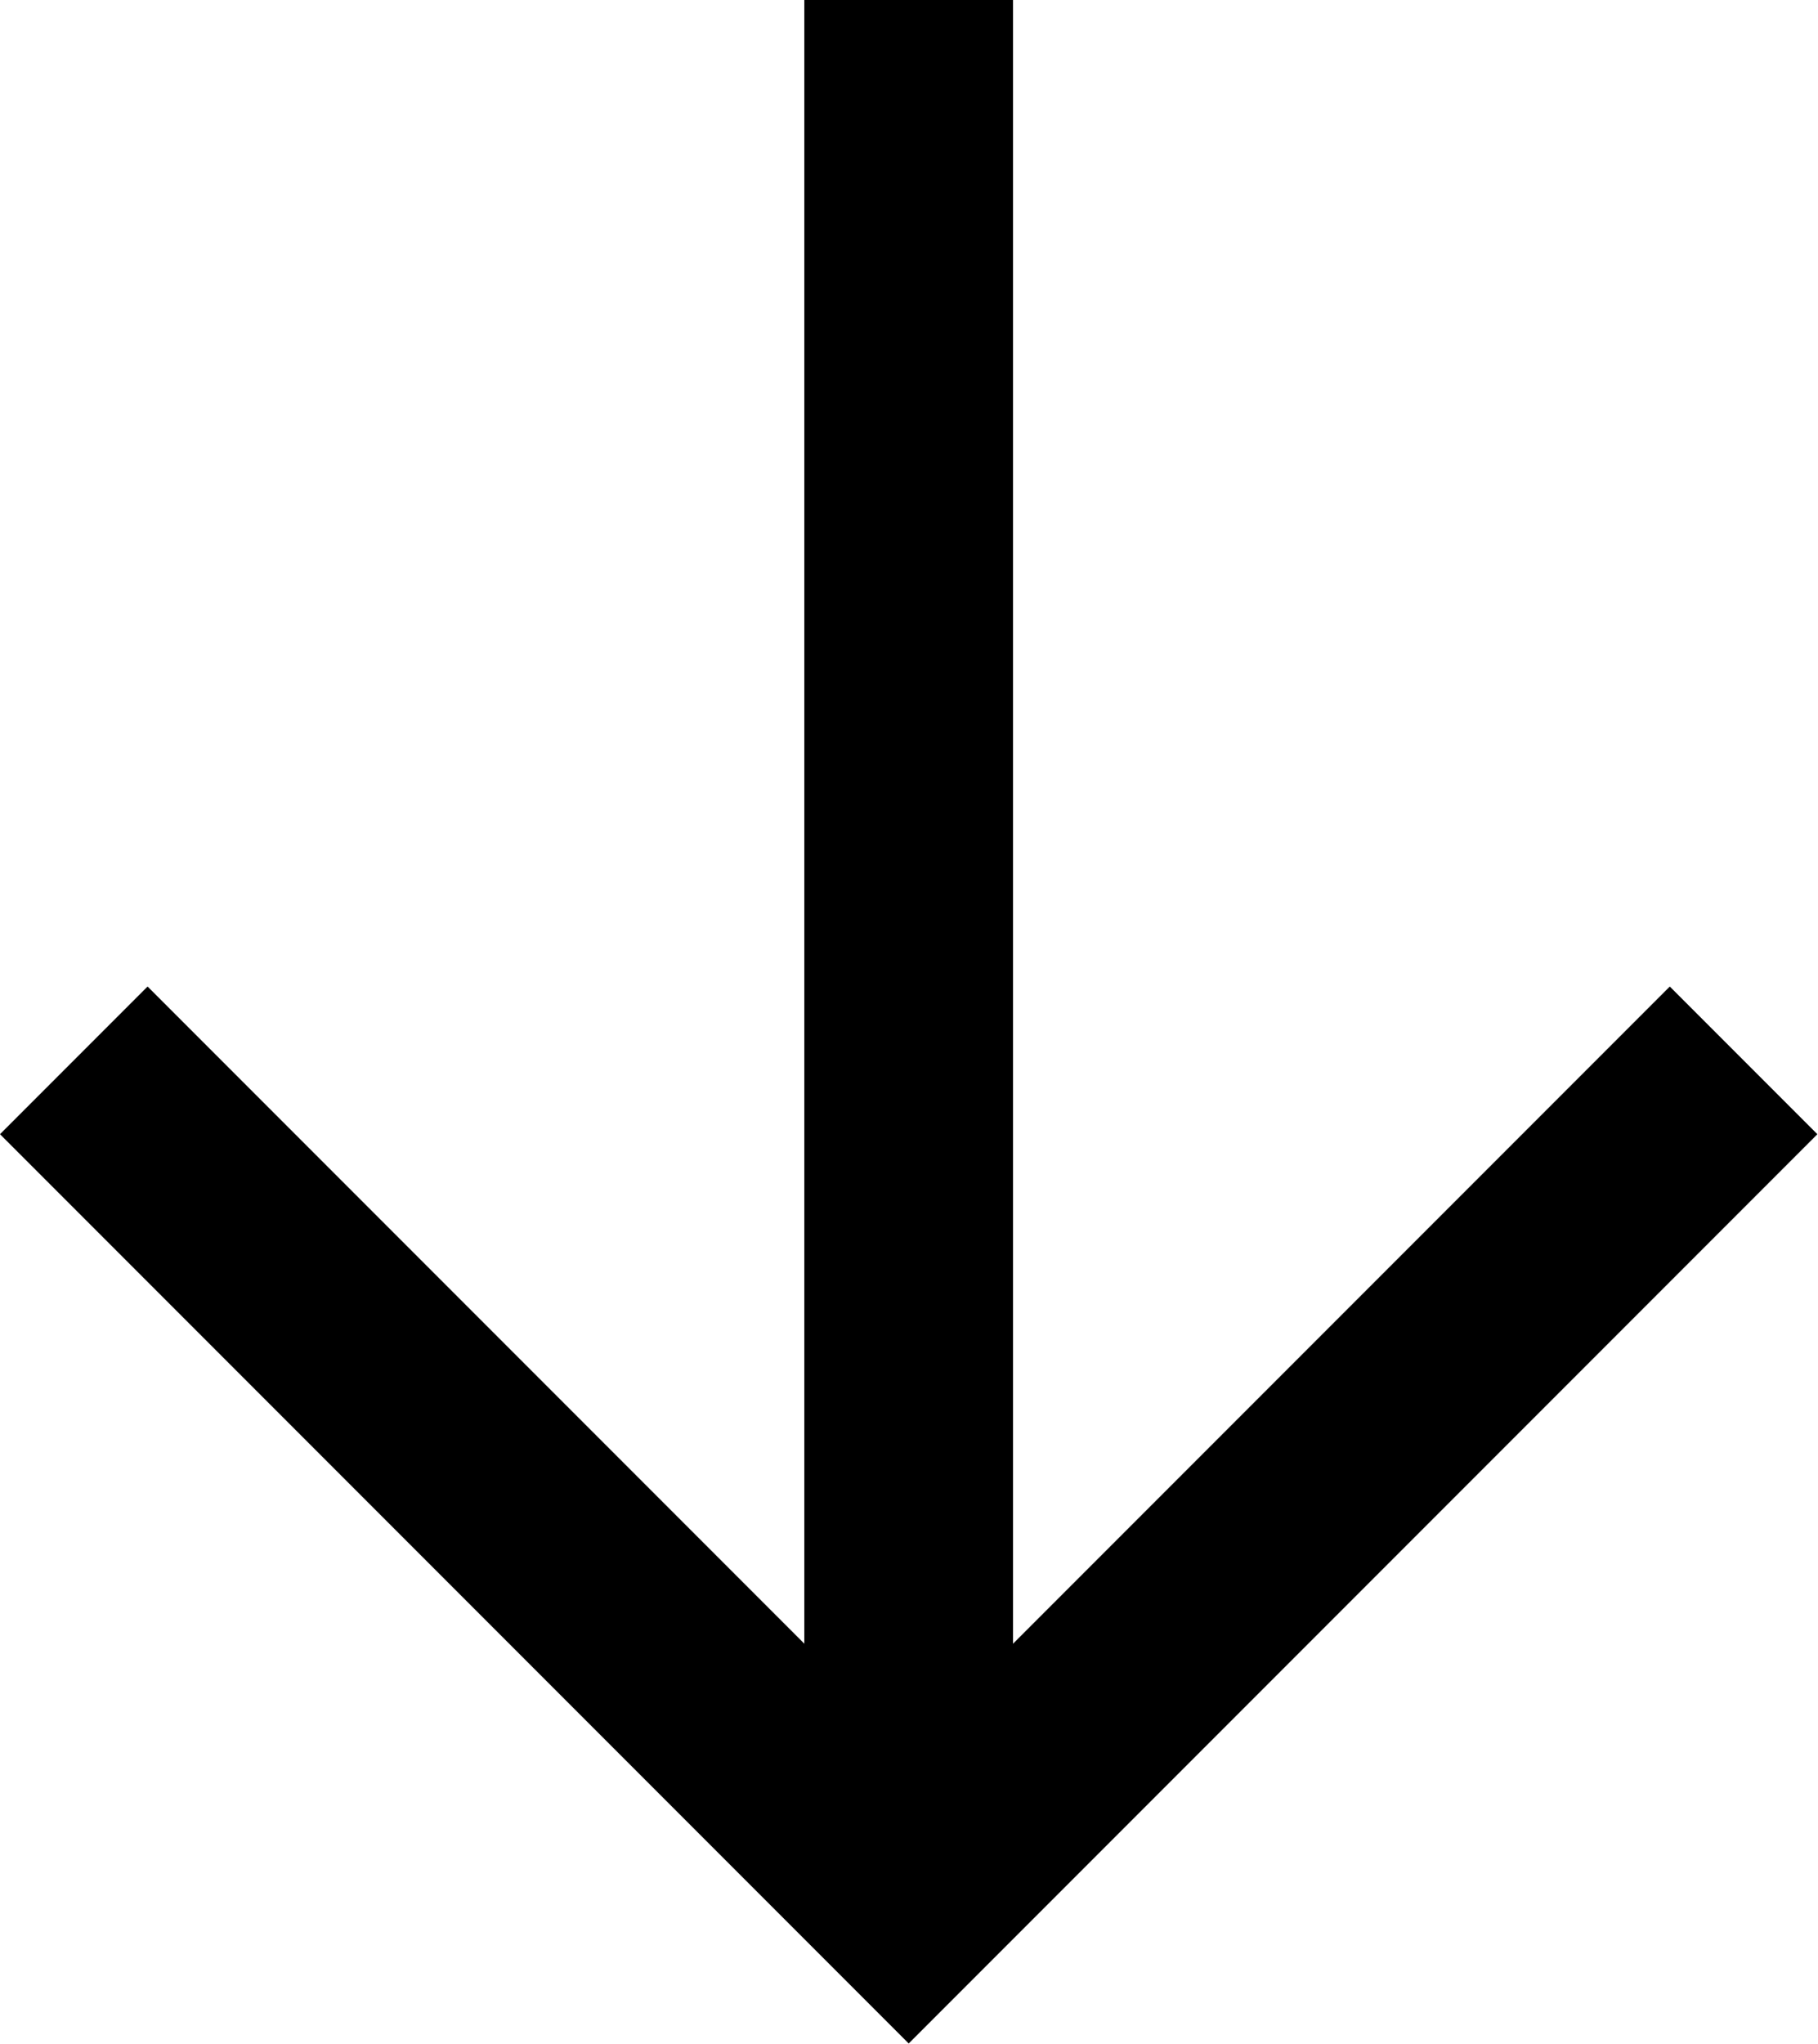
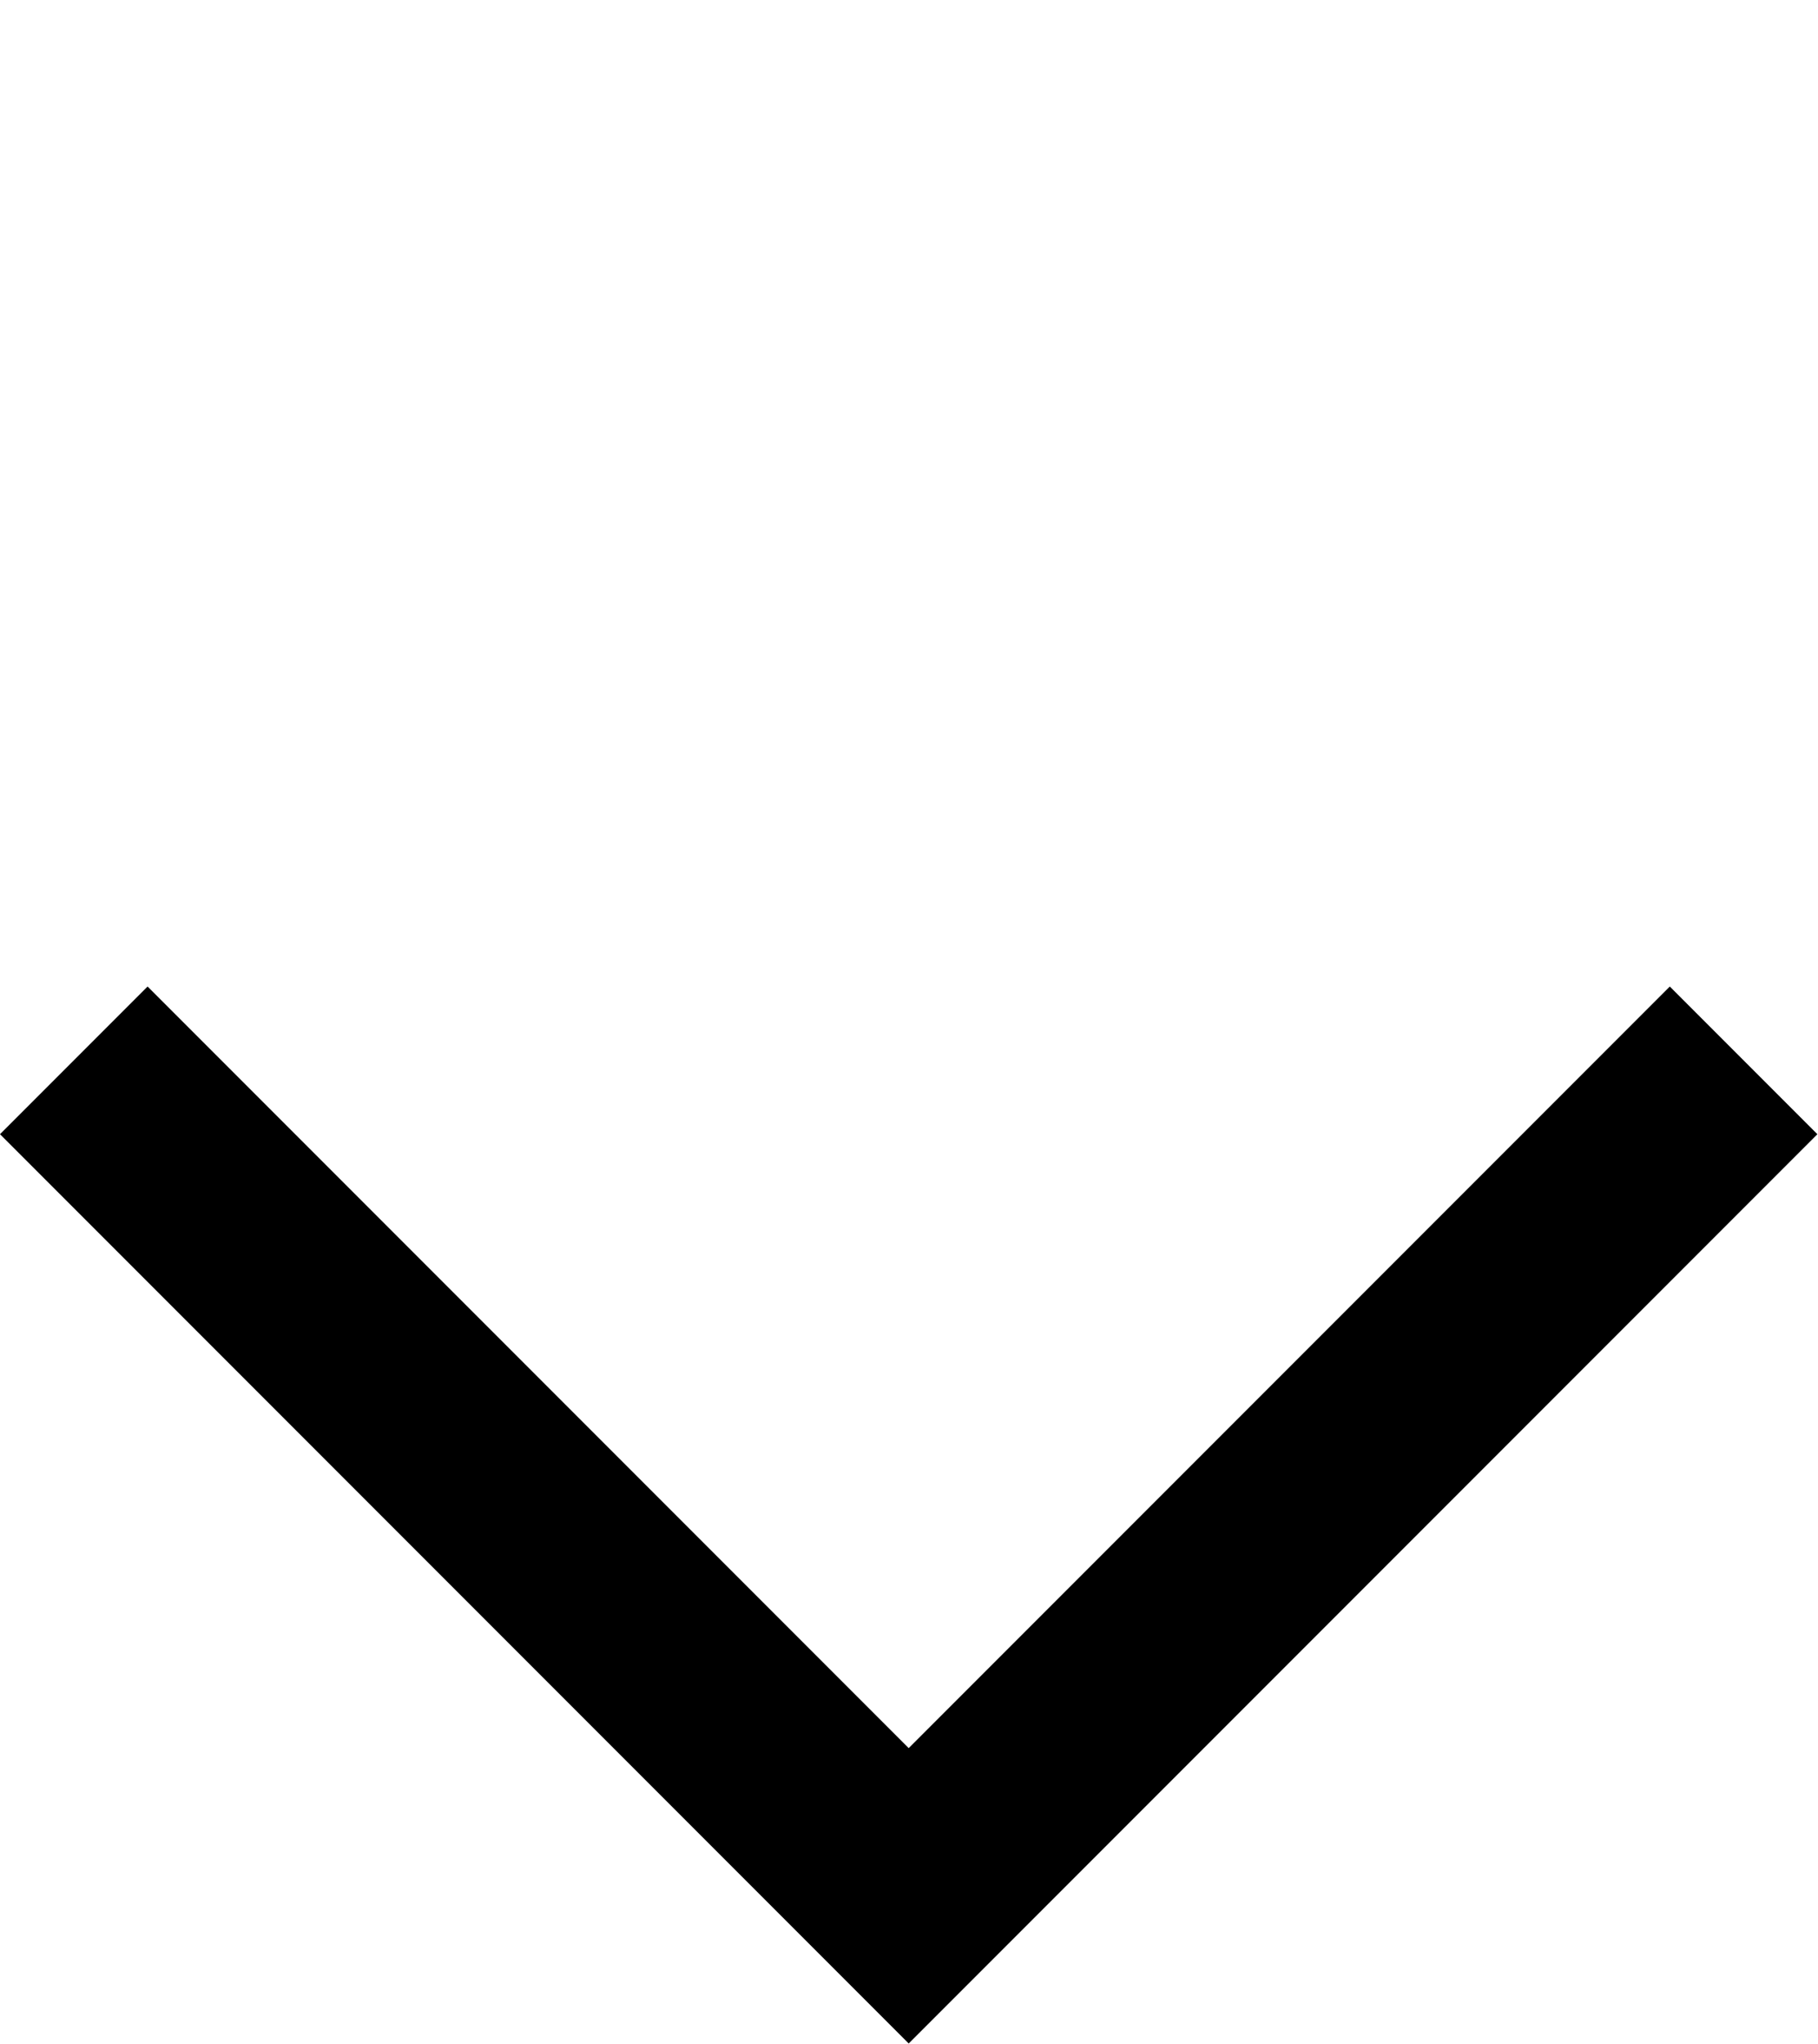
<svg xmlns="http://www.w3.org/2000/svg" width="17.42" height="19.572" viewBox="0 0 17.42 19.572">
  <g id="グループ_560" data-name="グループ 560" transform="translate(0.706)">
-     <line id="線_223" data-name="線 223" y2="17.26" transform="translate(8.001 0)" fill="none" stroke="#000" stroke-width="2" />
    <path id="パス_327" data-name="パス 327" d="M10061.257,637.825l8,8,8-8" transform="translate(-10061.256 -627.671)" fill="none" stroke="#000" stroke-width="2" />
  </g>
</svg>